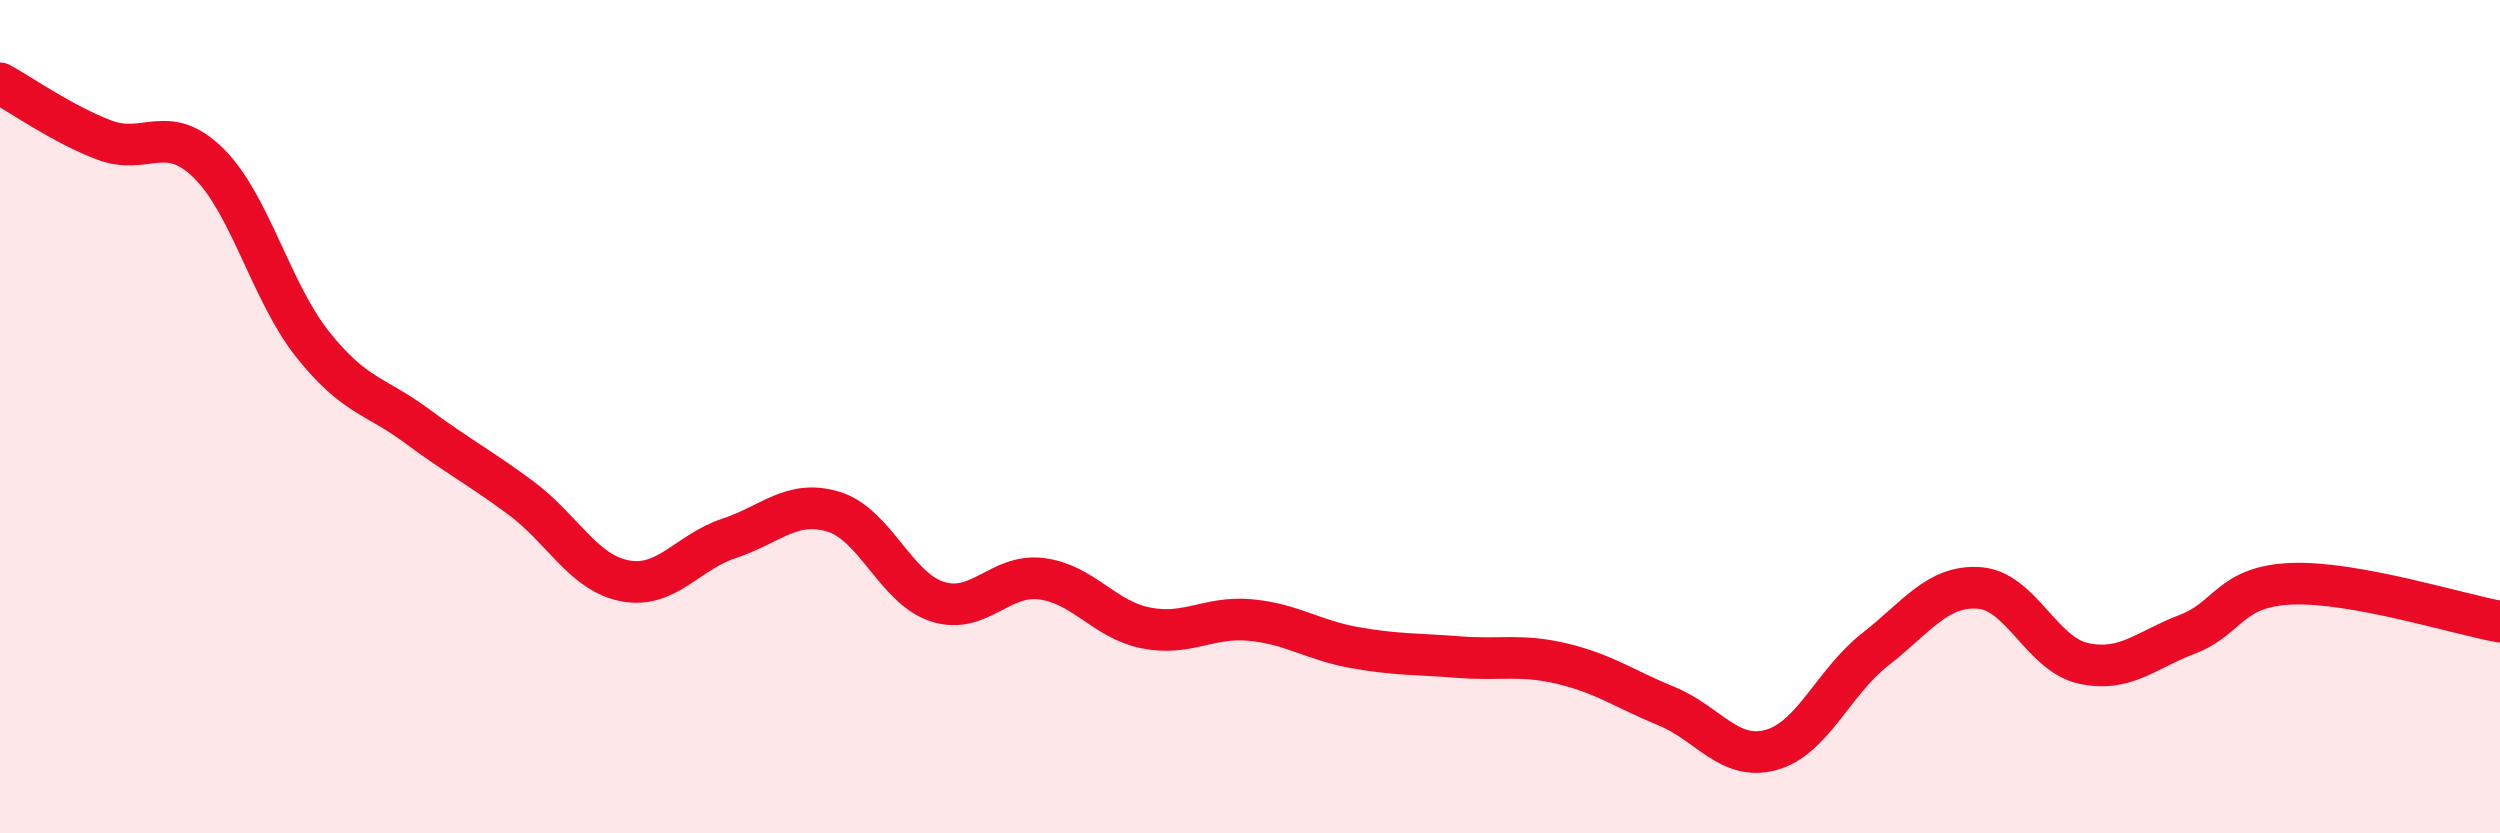
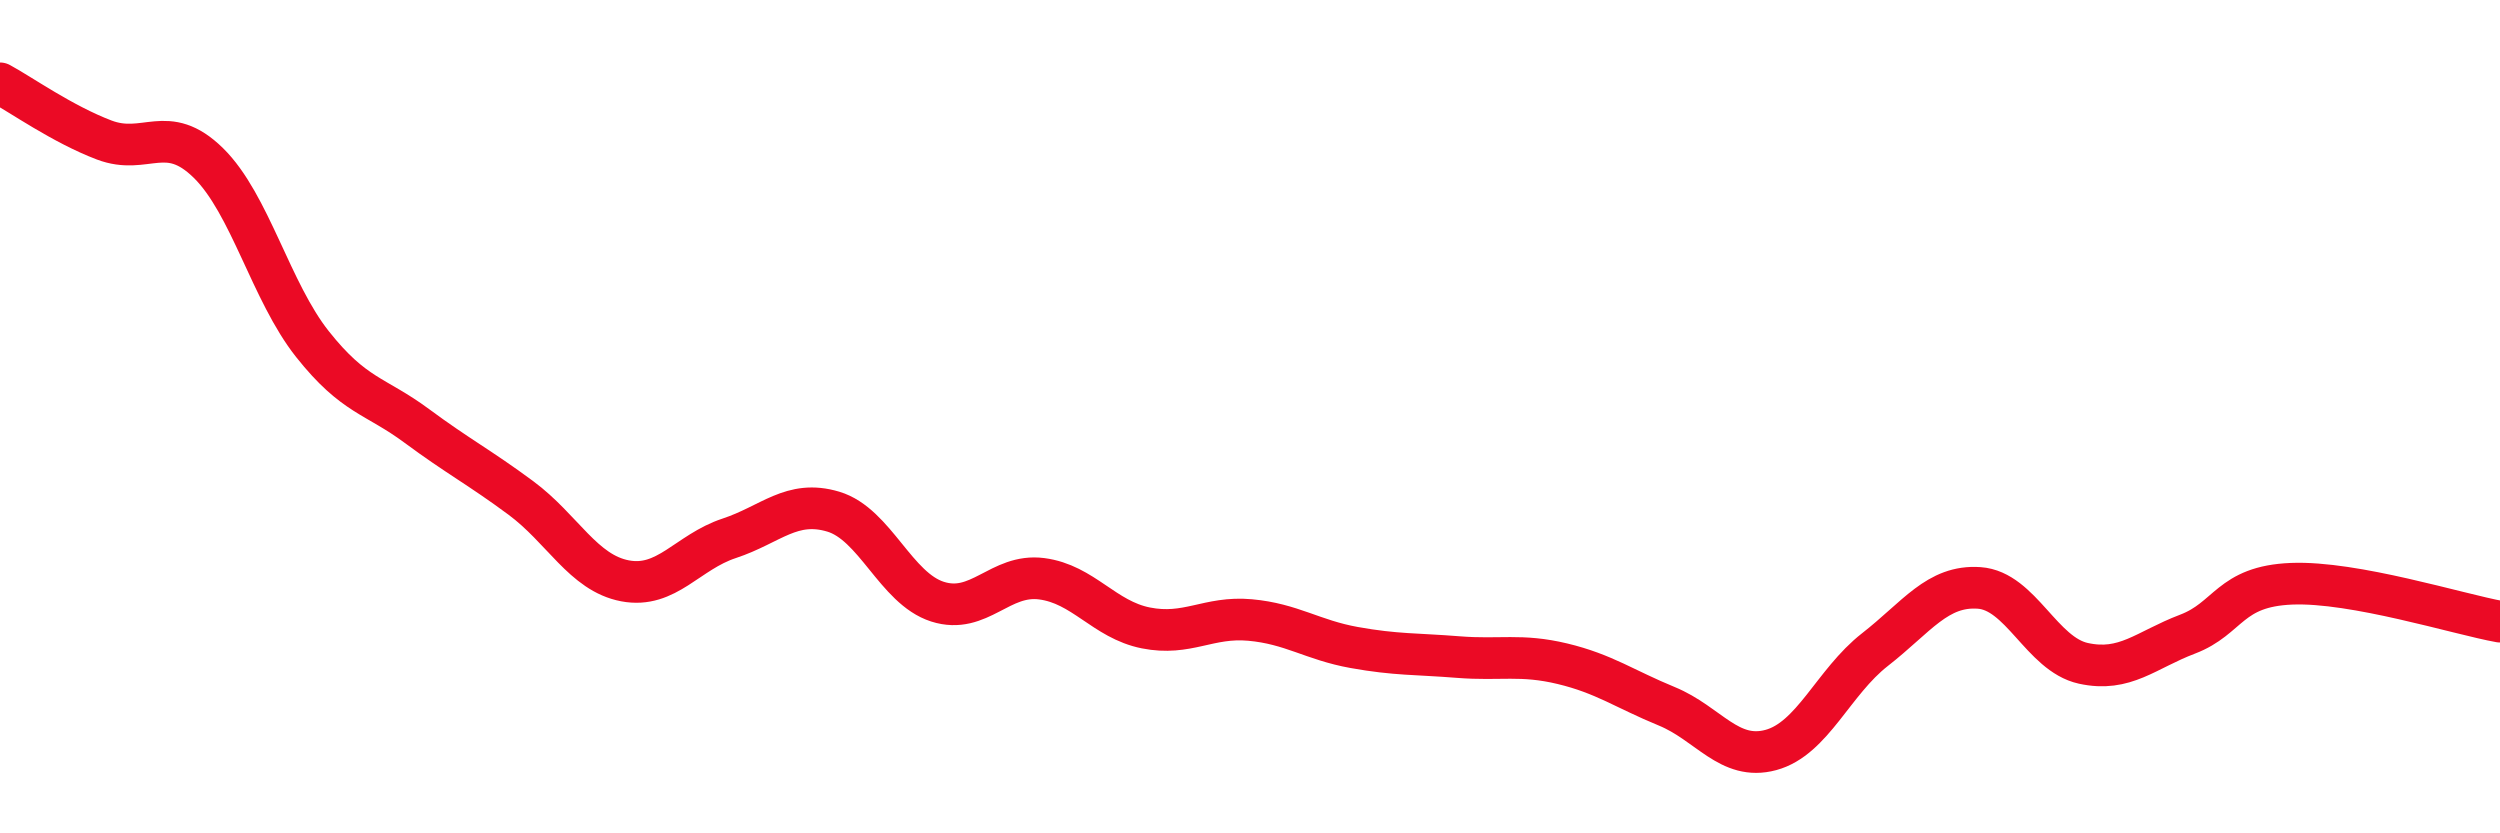
<svg xmlns="http://www.w3.org/2000/svg" width="60" height="20" viewBox="0 0 60 20">
-   <path d="M 0,2 C 0.5,2.27 1.5,2.98 2.5,3.36 C 3.5,3.74 4,2.93 5,3.91 C 6,4.89 6.5,7 7.5,8.26 C 8.5,9.52 9,9.48 10,10.22 C 11,10.96 11.5,11.21 12.5,11.95 C 13.5,12.69 14,13.75 15,13.94 C 16,14.13 16.5,13.25 17.5,12.92 C 18.5,12.59 19,11.98 20,12.28 C 21,12.58 21.5,14.12 22.5,14.44 C 23.5,14.76 24,13.76 25,13.89 C 26,14.02 26.5,14.87 27.5,15.07 C 28.5,15.27 29,14.79 30,14.88 C 31,14.97 31.5,15.36 32.5,15.54 C 33.5,15.72 34,15.69 35,15.77 C 36,15.85 36.5,15.69 37.5,15.93 C 38.5,16.17 39,16.54 40,16.95 C 41,17.36 41.5,18.27 42.5,18 C 43.5,17.73 44,16.37 45,15.59 C 46,14.81 46.5,14.04 47.5,14.11 C 48.5,14.18 49,15.7 50,15.92 C 51,16.14 51.5,15.6 52.5,15.22 C 53.5,14.84 53.5,14.07 55,14.01 C 56.5,13.95 59,14.74 60,14.92L60 20L0 20Z" fill="#EB0A25" opacity="0.1" stroke-linecap="round" stroke-linejoin="round" />
  <path d="M 0,2 C 0.5,2.27 1.5,2.98 2.5,3.36 C 3.5,3.74 4,2.93 5,3.91 C 6,4.89 6.5,7 7.5,8.26 C 8.5,9.52 9,9.48 10,10.22 C 11,10.96 11.5,11.21 12.5,11.95 C 13.5,12.69 14,13.75 15,13.94 C 16,14.13 16.5,13.25 17.5,12.92 C 18.5,12.59 19,11.98 20,12.28 C 21,12.58 21.5,14.12 22.5,14.44 C 23.5,14.76 24,13.76 25,13.89 C 26,14.02 26.5,14.87 27.5,15.07 C 28.5,15.27 29,14.79 30,14.88 C 31,14.97 31.5,15.36 32.5,15.54 C 33.5,15.72 34,15.69 35,15.77 C 36,15.85 36.5,15.69 37.5,15.93 C 38.5,16.17 39,16.54 40,16.95 C 41,17.36 41.5,18.27 42.5,18 C 43.5,17.73 44,16.37 45,15.59 C 46,14.81 46.5,14.04 47.5,14.11 C 48.5,14.18 49,15.7 50,15.92 C 51,16.14 51.5,15.6 52.5,15.22 C 53.5,14.84 53.5,14.07 55,14.01 C 56.5,13.95 59,14.74 60,14.92" stroke="#EB0A25" stroke-width="1" fill="none" stroke-linecap="round" stroke-linejoin="round" />
</svg>